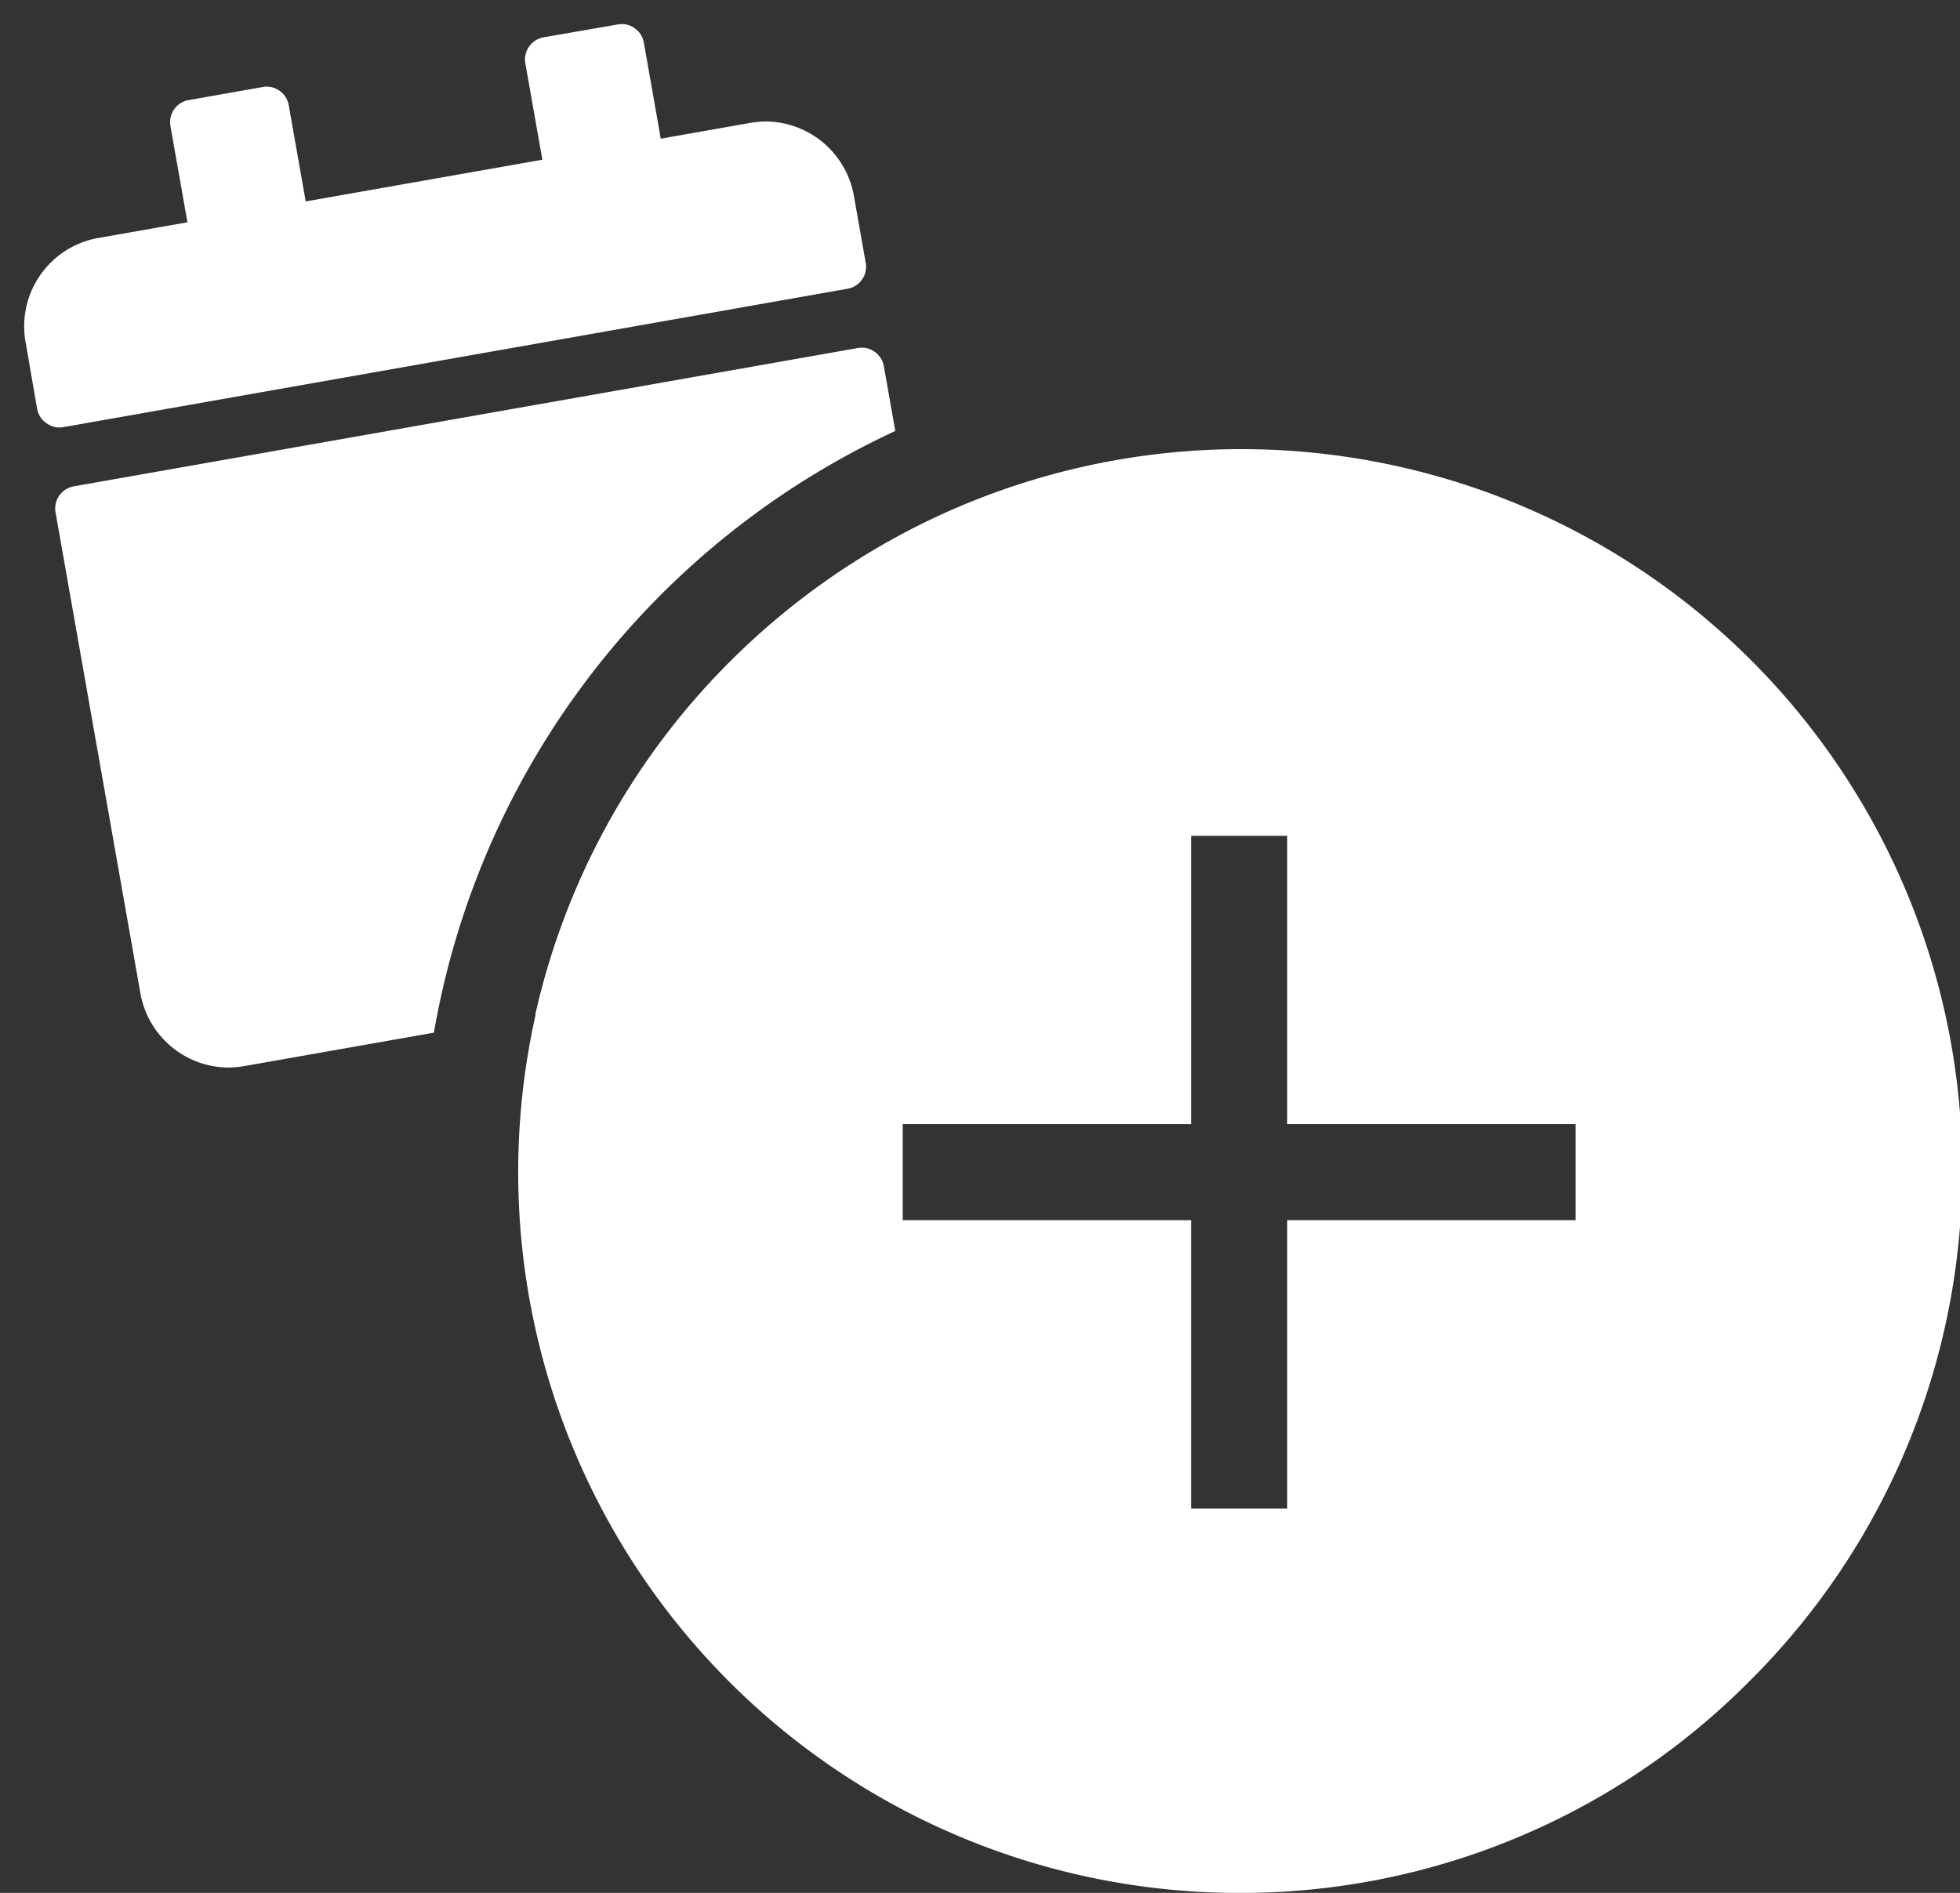
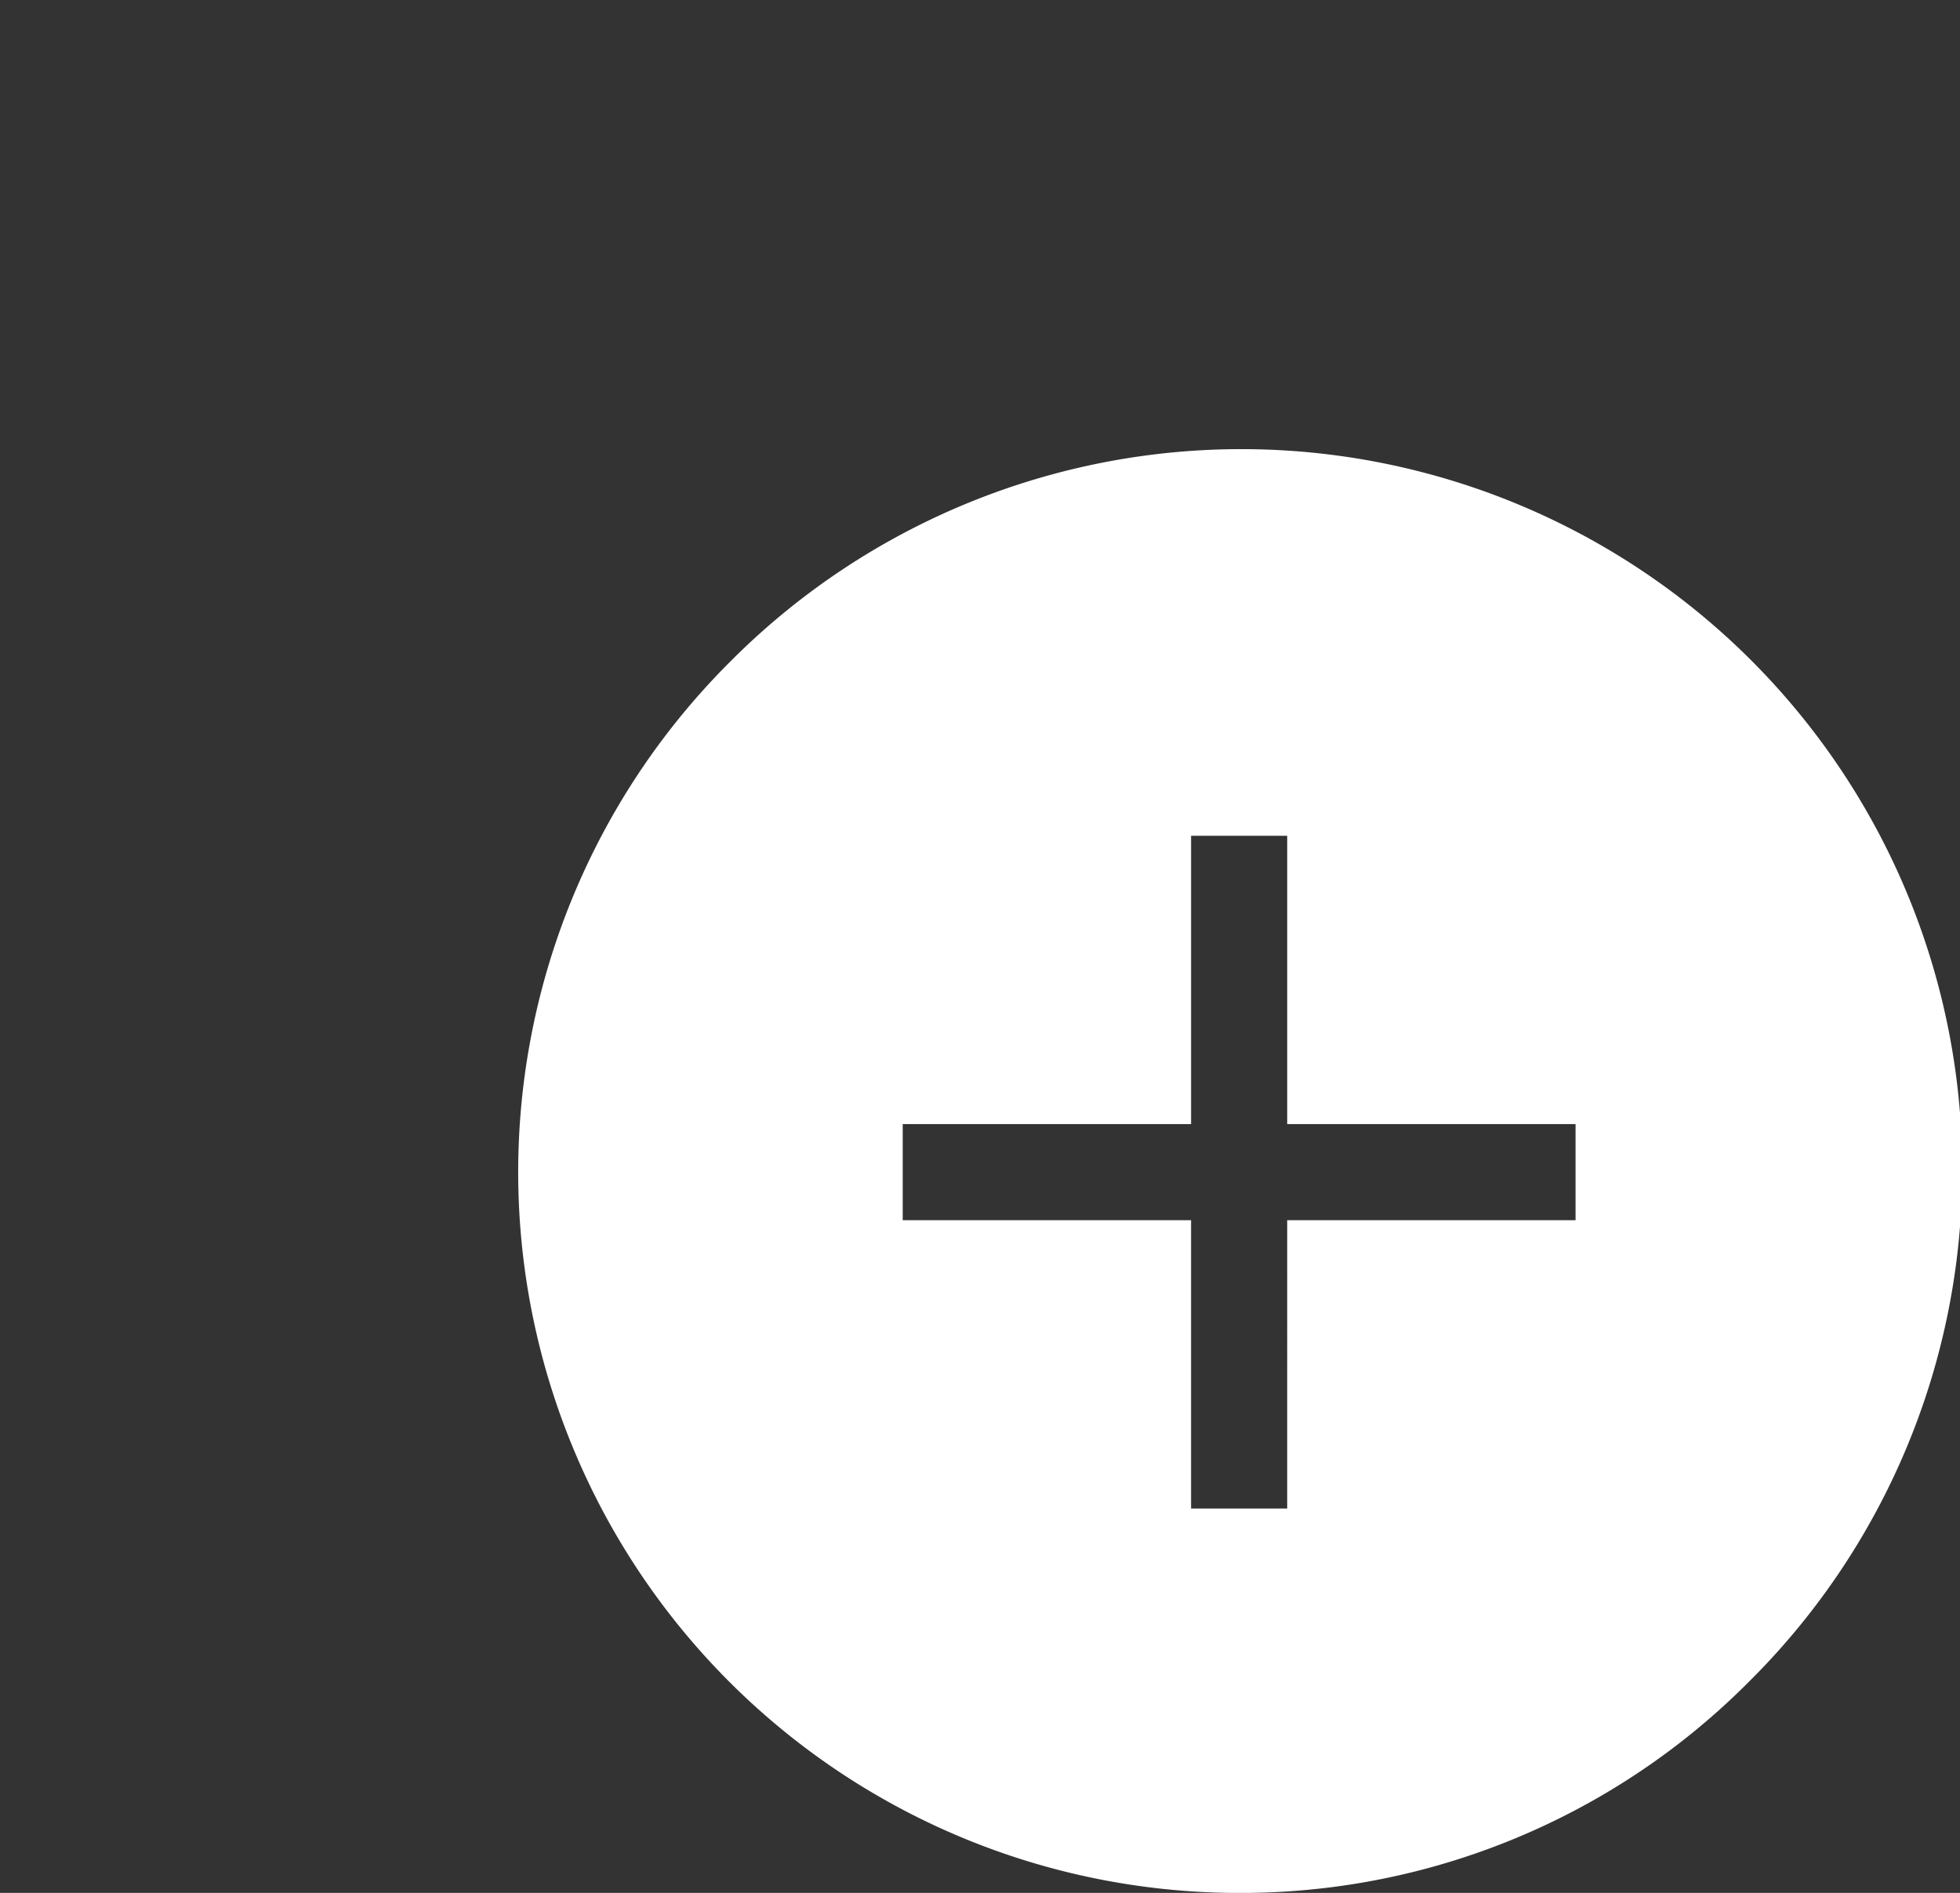
<svg xmlns="http://www.w3.org/2000/svg" width="40.782" height="39.393" viewBox="0 0 40.782 39.393">
  <rect x="0" y="0" width="40.782" height="39.393" fill="#333333" stroke="none" />
  <g id="icon-katalog-hinzufuegen" transform="translate(1331.783 1185.317)">
-     <path id="Differenzmenge_1" data-name="Differenzmenge 1" d="M4.965,22.441a1.873,1.873,0,0,1-1.818-1.553l-1.764-10a.467.467,0,0,1,.381-.543L18.075,7.467a.51.51,0,0,1,.088-.008.468.468,0,0,1,.455.389l.237,1.345a17,17,0,0,0-9.6,12.522l-3.937.694A2.03,2.03,0,0,1,4.965,22.441Zm6.4-1.1h0a15.026,15.026,0,0,1,7.847-10.1l1.165,6.608a1.866,1.866,0,0,1-1.521,2.172l-7.49,1.321ZM1.458,9.12A.446.446,0,0,1,1.2,9.035.457.457,0,0,1,1,8.733L.76,7.348A1.867,1.867,0,0,1,2.281,5.175L4.127,4.85l-.353-2a.465.465,0,0,1,.38-.543l1.539-.272a.511.511,0,0,1,.088-.008.468.468,0,0,1,.454.389l.353,2,4.924-.868-.353-2A.468.468,0,0,1,11.541,1L13.08.733a.511.511,0,0,1,.088-.008A.445.445,0,0,1,13.43.81a.451.451,0,0,1,.193.3l.353,2,1.847-.326a2.044,2.044,0,0,1,.352-.032,1.875,1.875,0,0,1,1.82,1.553l.244,1.385a.447.447,0,0,1-.076.351.454.454,0,0,1-.3.192L1.547,9.113A.517.517,0,0,1,1.458,9.12Z" transform="translate(-1332.01 -1185.541)" fill="#fff" stroke="rgba(0,0,0,0)" stroke-miterlimit="10" stroke-width="1" />
-     <path id="Differenzmenge_2" data-name="Differenzmenge 2" d="M15,30A15,15,0,0,1,4.393,4.393,15,15,0,1,1,25.606,25.606,14.9,14.9,0,0,1,15,30ZM8,14v2h6v6h2V16h6V14H16V8H14v6Z" transform="translate(-1321 -1175.923)" fill="#fff" />
+     <path id="Differenzmenge_2" data-name="Differenzmenge 2" d="M15,30A15,15,0,0,1,4.393,4.393,15,15,0,1,1,25.606,25.606,14.9,14.9,0,0,1,15,30ZM8,14v2h6v6h2V16h6V14H16V8H14v6" transform="translate(-1321 -1175.923)" fill="#fff" />
  </g>
</svg>